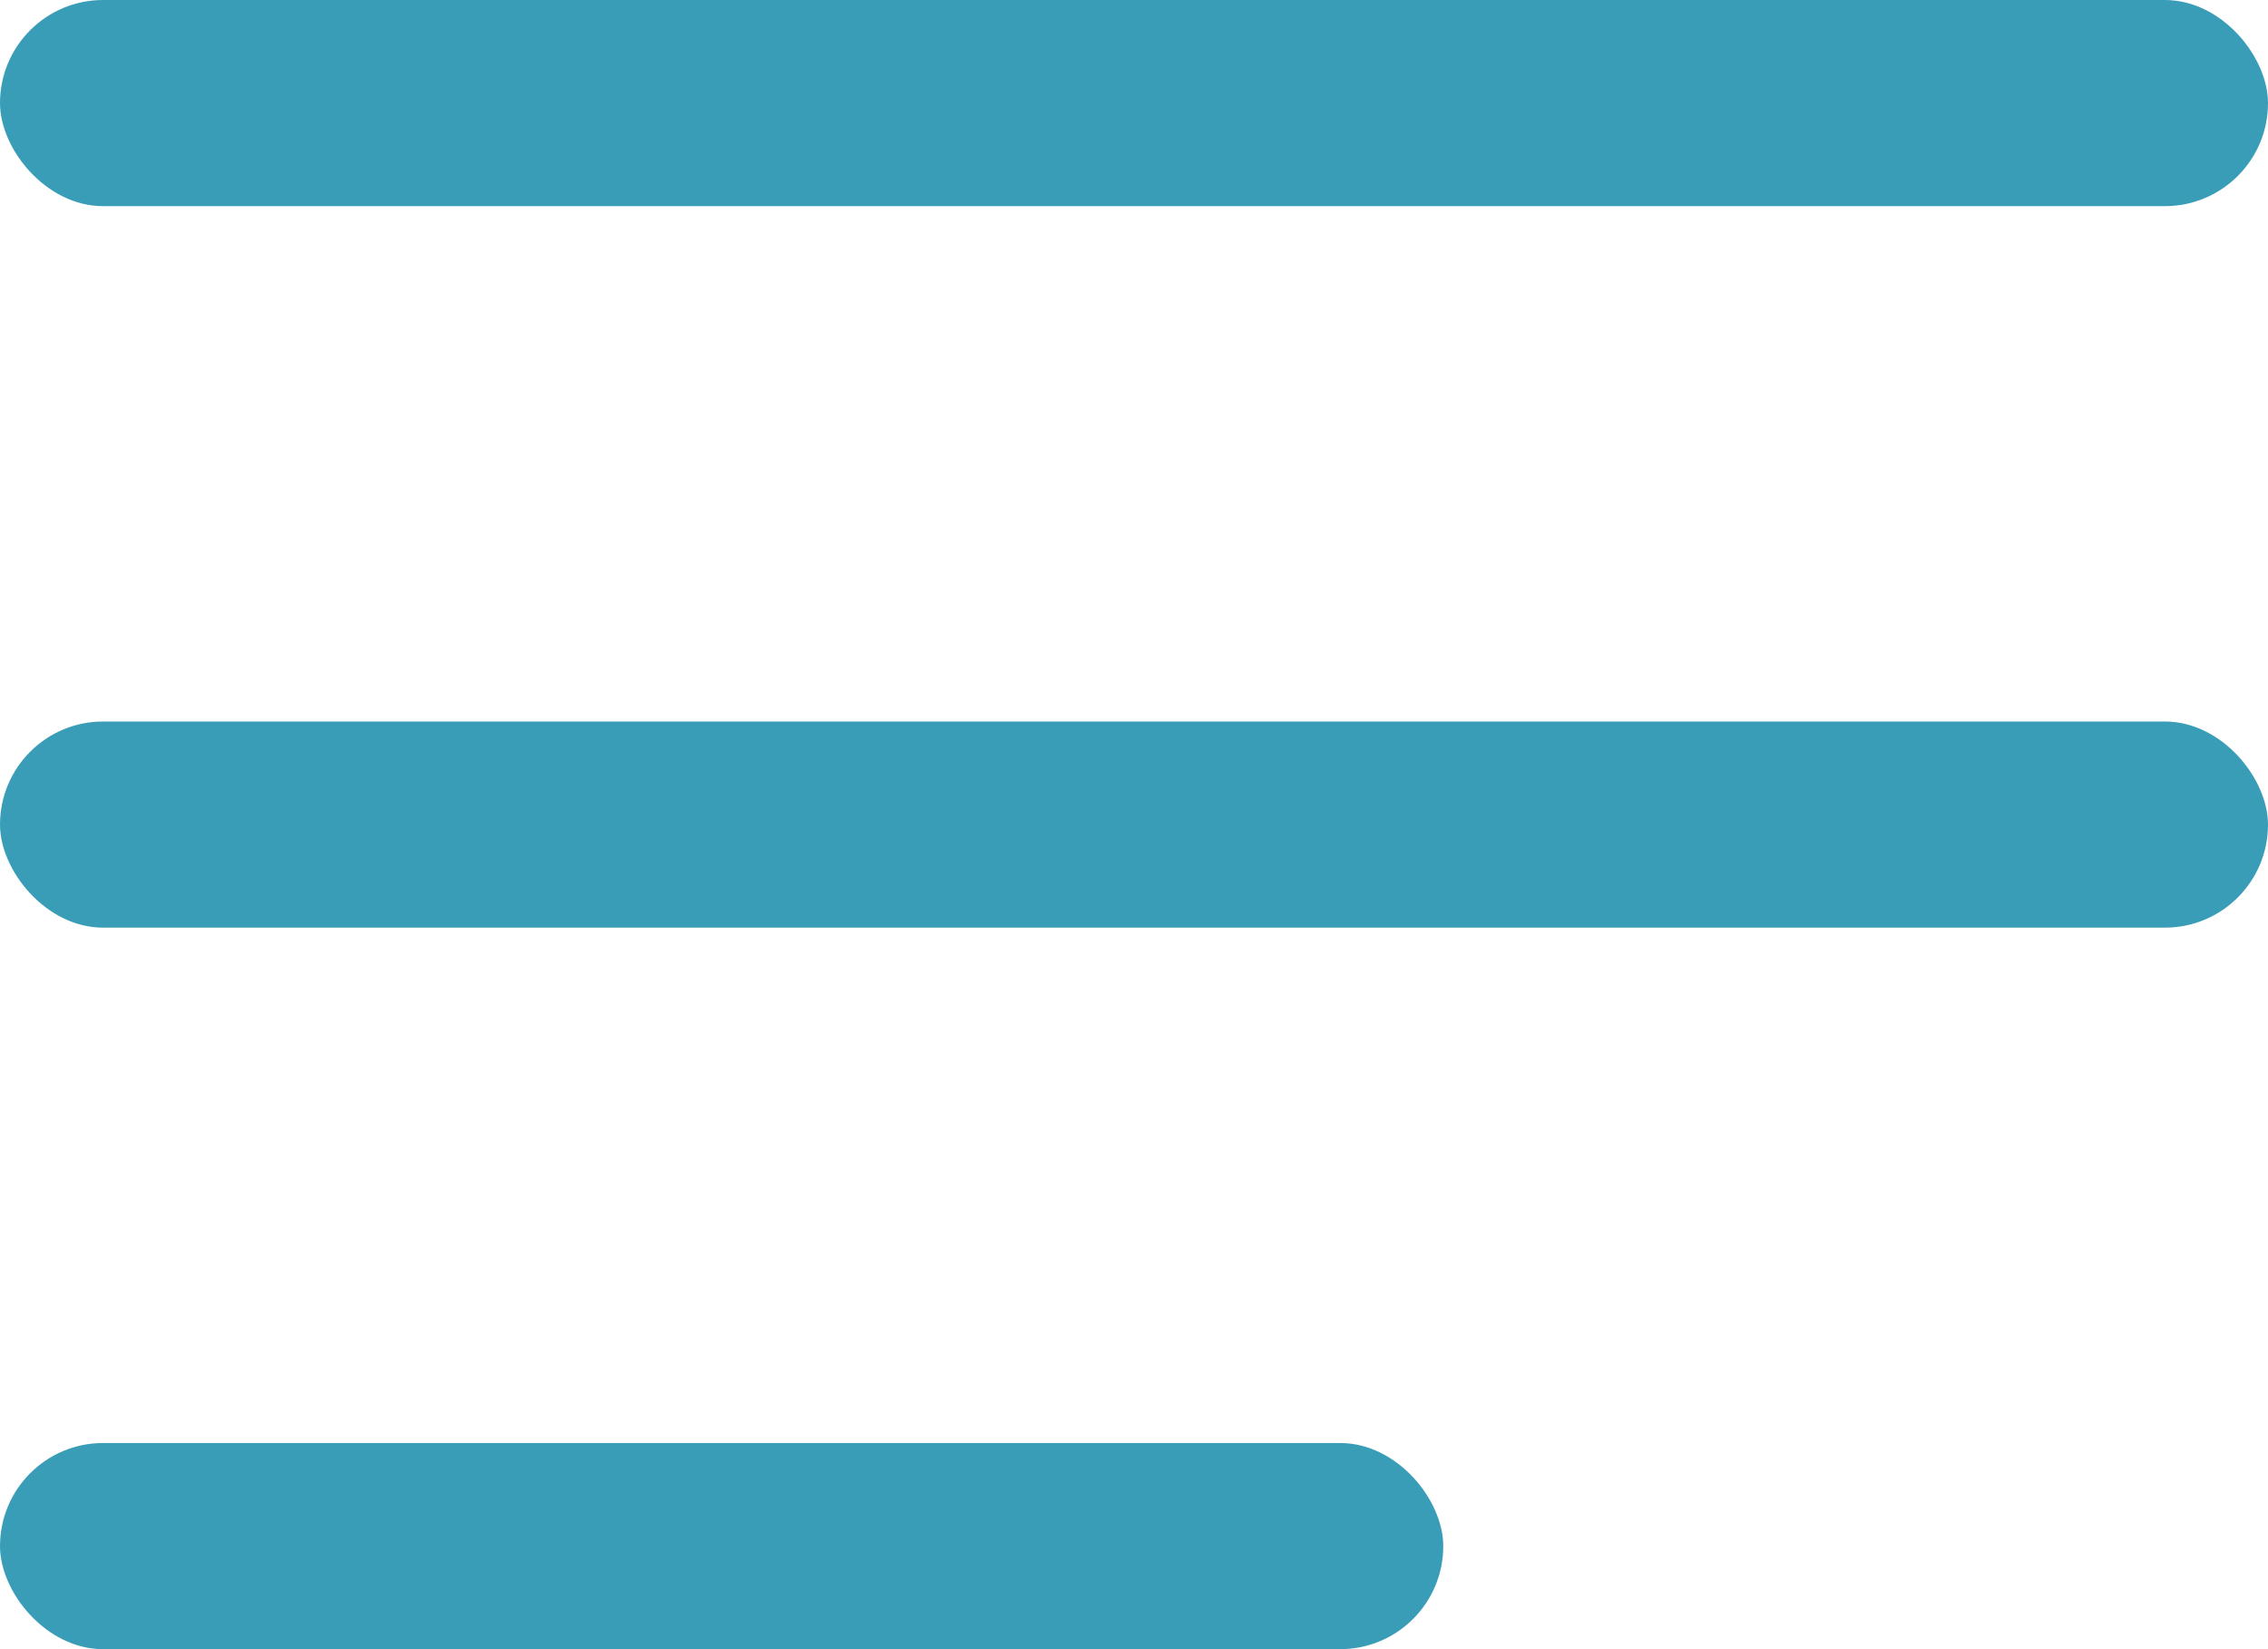
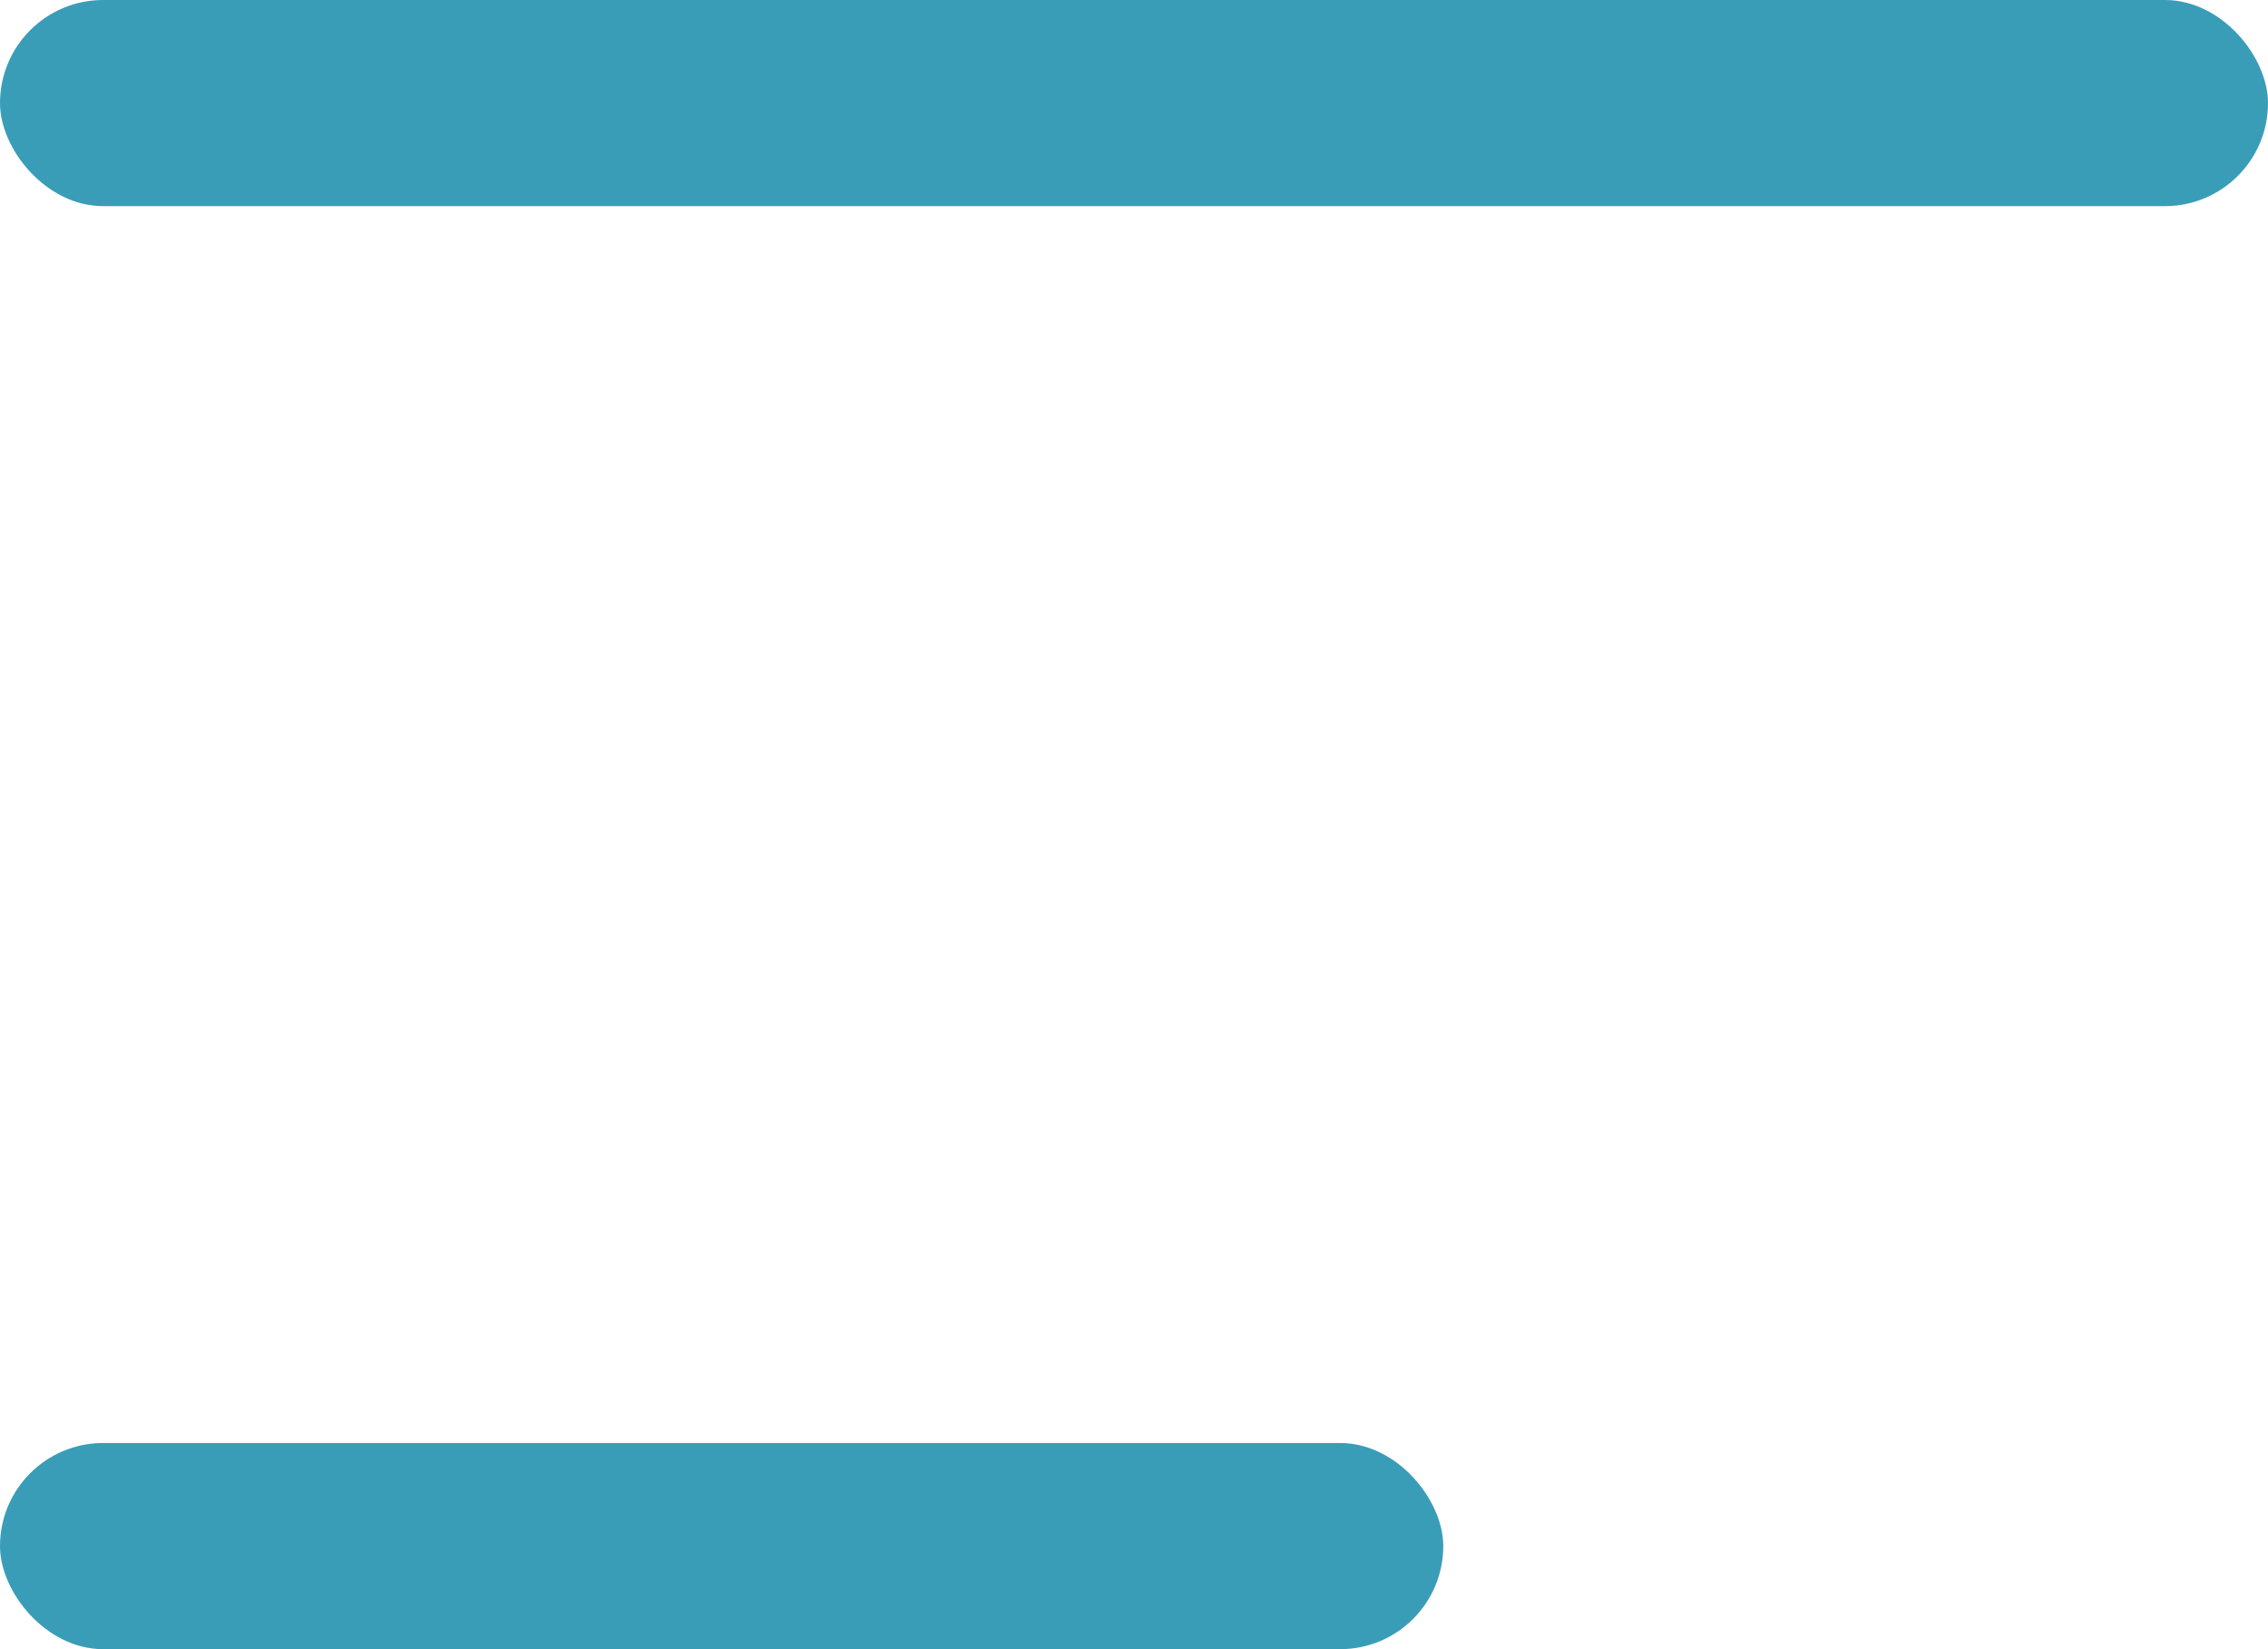
<svg xmlns="http://www.w3.org/2000/svg" width="22" height="16" fill="none">
-   <rect y="7" width="22" height="2" rx="1" fill="#3A9DB8" />
  <rect width="22" height="2" rx="1" fill="#3A9DB8" />
  <rect y="14" width="14" height="2" rx="1" fill="#3A9DB8" />
</svg>